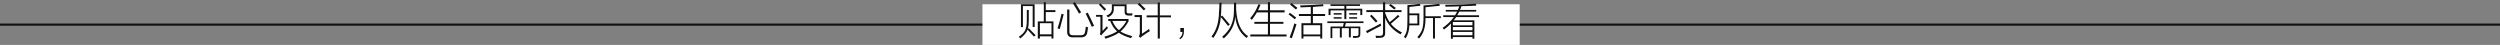
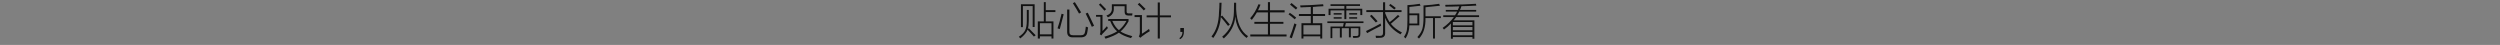
<svg xmlns="http://www.w3.org/2000/svg" width="1168px" height="21px" viewBox="0 0 1168 21" version="1.1">
  <rect x="0" y="0" width="1168" height="21" fill="#808080" stroke="none" />
  <title>line-2</title>
  <g id="Design-works" stroke="none" stroke-width="1" fill="none" fill-rule="evenodd">
    <g id="A300Pro" transform="translate(-1323, -8949)">
      <g id="line-2" transform="translate(1323, 8950)">
-         <rect id="line" fill="#111111" x="0" y="10" width="1168" height="1" />
-         <rect id="矩形" fill="#FFFFFF" x="459" y="1" width="251" height="19" />
        <g id="形状结合-2" transform="translate(476, 0)" fill="#111111" fill-rule="nonzero">
          <path d="M11.672,0 L12.586,0 L12.586,3.727 L17.086,3.727 L17.086,4.641 L12.586,4.641 L12.586,9 L16.172,9 L16.172,17.016 L15.258,17.016 L15.258,15.961 L9.844,15.961 L9.844,17.016 L8.859,17.016 L8.859,9 L11.672,9 L11.672,0 Z M9.844,9.844 L9.844,15.047 L15.258,15.047 L15.258,9.844 L9.844,9.844 Z M0.984,0.984 L7.383,0.984 L7.383,11.602 L6.469,11.602 L6.469,1.828 L1.898,1.828 L1.898,11.672 L0.984,11.672 L0.984,0.984 Z M7.031,16.102 C6.938,16.008 6.82,15.867 6.68,15.68 C5.555,14.414 4.688,13.477 4.078,12.867 C3.609,14.18 2.484,15.539 0.703,16.945 C0.516,16.711 0.281,16.453 0,16.172 C1.5,15.188 2.484,14.18 2.953,13.148 C3.469,12.164 3.727,10.641 3.727,8.578 L3.727,3.656 L4.641,3.656 L4.641,8.648 C4.641,10.336 4.477,11.672 4.148,12.656 L4.641,12.164 C5.016,12.539 5.531,13.078 6.188,13.781 C6.891,14.484 7.453,15.047 7.875,15.469 L7.031,16.102 Z M22.57,3.445 L23.625,3.445 L23.625,13.641 C23.531,14.906 24.117,15.516 25.383,15.469 L28.828,15.469 C30.094,15.516 30.797,14.977 30.938,13.852 C31.078,13.242 31.195,12.445 31.289,11.461 C31.43,11.508 31.617,11.555 31.852,11.602 C32.086,11.695 32.25,11.766 32.344,11.812 C32.297,12.328 32.203,12.961 32.062,13.711 C32.016,14.039 31.969,14.273 31.922,14.414 C31.641,15.773 30.656,16.453 28.969,16.453 L25.102,16.453 C23.414,16.453 22.57,15.586 22.57,13.852 L22.57,3.445 Z M34.102,11.531 C33.164,9.375 32.203,7.312 31.219,5.344 L32.203,4.922 C32.391,5.344 32.719,6 33.188,6.891 C34.078,8.719 34.734,10.102 35.156,11.039 L34.102,11.531 Z M19.969,5.414 L20.953,5.695 C20.344,8.039 19.734,10.336 19.125,12.586 C18.797,12.445 18.445,12.328 18.07,12.234 C18.68,10.547 19.312,8.273 19.969,5.414 Z M28.125,5.344 C27.469,4.125 26.508,2.508 25.242,0.492 L26.156,0 C26.297,0.234 26.508,0.562 26.789,0.984 C27.445,1.969 28.219,3.234 29.109,4.781 L28.125,5.344 Z M41.766,8.789 L41.766,7.875 L51.258,7.875 L51.258,8.93 C50.227,10.852 48.984,12.445 47.531,13.711 C48.703,14.508 50.531,15.234 53.016,15.891 C52.828,16.125 52.617,16.43 52.383,16.805 C49.898,16.102 48.023,15.258 46.758,14.273 C45.305,15.305 43.219,16.242 40.5,17.086 C40.359,16.758 40.172,16.453 39.938,16.172 C42.562,15.375 44.555,14.531 45.914,13.641 C44.602,12.562 43.523,10.945 42.68,8.789 L41.766,8.789 Z M49.43,1.898 L44.367,1.898 L44.367,2.602 C44.555,4.711 43.641,6.211 41.625,7.102 C41.344,6.727 41.109,6.445 40.922,6.258 C42.797,5.602 43.641,4.383 43.453,2.602 L43.453,0.984 L50.344,0.984 L50.344,4.289 C50.297,4.992 50.672,5.32 51.469,5.273 L53.086,5.273 L52.945,6.258 L51.188,6.258 C50.016,6.258 49.43,5.719 49.43,4.641 L49.43,1.898 Z M43.664,8.789 C44.555,10.758 45.586,12.188 46.758,13.078 C48.164,11.953 49.336,10.523 50.273,8.789 L43.664,8.789 Z M41.625,12.094 C41.25,12.469 40.617,13.148 39.727,14.133 C39.492,14.367 39.305,14.555 39.164,14.695 C38.977,14.977 38.766,15.258 38.531,15.539 L37.828,14.977 C38.016,14.648 38.109,14.273 38.109,13.852 L38.109,6.82 L36.07,6.82 L36.07,5.977 L39.094,5.977 L39.094,13.5 C39.422,13.172 39.914,12.633 40.57,11.883 C40.805,11.602 40.992,11.391 41.133,11.25 C41.227,11.438 41.367,11.672 41.555,11.953 C41.602,12.047 41.625,12.094 41.625,12.094 Z M40.008,4.008 C39.164,3.023 38.297,2.086 37.406,1.195 L38.109,0.562 C39.375,1.828 40.266,2.742 40.781,3.305 L40.008,4.008 Z M64.898,0.141 L65.883,0.141 L65.883,6.188 L71.086,6.188 L71.086,7.102 L65.883,7.102 L65.883,17.016 L64.898,17.016 L64.898,7.102 L59.695,7.102 L59.695,6.188 L64.898,6.188 L64.898,0.141 Z M57.516,14.766 C59.016,13.828 60.117,13.078 60.82,12.516 C60.867,12.609 60.914,12.75 60.961,12.938 C61.055,13.219 61.125,13.43 61.172,13.57 C60.234,14.086 59.039,14.883 57.586,15.961 C57.352,16.102 57.07,16.336 56.742,16.664 L56.039,15.961 C56.367,15.539 56.531,15.023 56.531,14.414 L56.531,6.961 L54.07,6.961 L54.07,6.047 L57.516,6.047 L57.516,14.766 Z M58.359,3.867 C57.422,2.789 56.484,1.852 55.547,1.055 L56.32,0.352 C56.93,0.914 57.891,1.852 59.203,3.164 L58.359,3.867 Z M77.133,12.094 L77.133,13.641 C77.18,15.328 76.617,16.547 75.445,17.297 L74.953,16.875 C75.984,16.125 76.477,15.141 76.43,13.922 L75.445,13.922 L75.445,12.094 L77.133,12.094 Z M100.547,0.281 L101.531,0.281 C101.531,1.219 101.531,2.25 101.531,3.375 C101.859,9.562 103.711,13.734 107.086,15.891 C106.805,16.172 106.57,16.453 106.383,16.734 C103.289,14.391 101.531,11.039 101.109,6.68 C100.875,10.57 99.094,13.992 95.766,16.945 C95.531,16.711 95.273,16.453 94.992,16.172 C98.602,13.219 100.43,9.375 100.477,4.641 C100.523,3.609 100.547,2.156 100.547,0.281 Z M93.727,0.281 L94.711,0.281 C94.664,2.016 94.594,3.656 94.5,5.203 C94.5,5.391 94.477,5.648 94.43,5.977 C94.43,6.305 94.406,6.562 94.359,6.75 L94.992,6.258 C96.305,7.758 97.5,9.164 98.578,10.477 L97.734,11.109 C96.703,9.75 95.578,8.367 94.359,6.961 C94.078,10.664 92.906,13.922 90.844,16.734 C90.75,16.688 90.609,16.57 90.422,16.383 C90.234,16.242 90.094,16.125 90,16.031 C92.25,13.312 93.422,9.539 93.516,4.711 C93.656,3.164 93.727,1.688 93.727,0.281 Z M111.938,0.984 L112.922,1.195 C112.875,1.242 112.828,1.336 112.781,1.477 C112.5,2.273 112.148,3.047 111.727,3.797 L116.367,3.797 L116.367,0 L117.352,0 L117.352,3.797 L124.172,3.797 L124.172,4.781 L117.352,4.781 L117.352,9.211 L123.609,9.211 L123.609,10.125 L117.352,10.125 L117.352,15.117 L125.086,15.117 L125.086,16.031 L108.141,16.031 L108.141,15.117 L116.367,15.117 L116.367,10.125 L110.039,10.125 L110.039,9.211 L116.367,9.211 L116.367,4.781 L111.234,4.781 C110.531,6 109.734,7.172 108.844,8.297 C108.75,8.156 108.586,7.992 108.352,7.805 C108.211,7.664 108.117,7.57 108.07,7.523 C109.664,5.789 110.953,3.609 111.938,0.984 Z M132.047,9.844 L136.406,9.844 L136.406,6.469 L130.852,6.469 L130.852,5.555 L136.406,5.555 L136.406,2.25 C134.859,2.297 133.266,2.367 131.625,2.461 C131.578,2.086 131.508,1.781 131.414,1.547 C134.555,1.5 138.141,1.312 142.172,0.984 L142.312,1.898 C141.797,1.945 140.977,1.992 139.852,2.039 C138.773,2.133 137.953,2.203 137.391,2.25 L137.391,5.555 L143.086,5.555 L143.086,6.469 L137.391,6.469 L137.391,9.844 L141.75,9.844 L141.75,17.016 L140.836,17.016 L140.836,15.961 L132.961,15.961 L132.961,17.016 L132.047,17.016 L132.047,9.844 Z M132.961,10.758 L132.961,15.117 L140.836,15.117 L140.836,10.758 L132.961,10.758 Z M126.492,16.453 C127.289,14.578 128.039,12.398 128.742,9.914 C129.07,10.102 129.398,10.266 129.727,10.406 C128.883,12.844 128.156,15 127.547,16.875 L126.492,16.453 Z M128.883,8.016 C127.945,7.172 126.984,6.398 126,5.695 L126.633,4.992 C127.617,5.648 128.602,6.398 129.586,7.242 L128.883,8.016 Z M129.445,3.445 C128.977,3.023 128.367,2.508 127.617,1.898 C127.195,1.57 126.891,1.312 126.703,1.125 L127.406,0.422 C128.156,0.984 129.07,1.734 130.148,2.672 L129.445,3.445 Z M146.461,16.805 L145.617,16.805 L145.617,11.391 L151.453,11.391 L151.805,9.773 L144.141,9.773 L144.141,9 L161.016,9 L161.016,9.773 L152.789,9.773 L152.367,11.391 L159.539,11.391 L159.539,14.906 C159.586,16.078 159,16.664 157.781,16.664 C157.078,16.711 156.562,16.734 156.234,16.734 C156.234,16.547 156.164,16.242 156.023,15.82 C156.539,15.82 157.031,15.82 157.5,15.82 C158.391,15.914 158.789,15.562 158.695,14.766 L158.695,12.164 L155.109,12.164 L155.109,16.453 L154.195,16.453 L154.195,12.164 L150.891,12.164 L150.891,16.523 L149.977,16.523 L149.977,12.164 L146.461,12.164 L146.461,16.805 Z M144.703,3.094 L152.086,3.094 L152.086,1.758 L145.617,1.758 L145.617,0.984 L159.398,0.984 L159.398,1.758 L153,1.758 L153,3.094 L160.453,3.094 L160.453,6.047 L159.539,6.047 L159.539,3.867 L153,3.867 L153,7.945 L152.086,7.945 L152.086,3.867 L145.617,3.867 L145.617,6.047 L144.703,6.047 L144.703,3.094 Z M154.336,7.031 L158.062,7.031 L158.062,7.734 L154.336,7.734 L154.336,7.031 Z M147.094,5.133 L150.82,5.133 L150.82,5.836 L147.094,5.836 L147.094,5.133 Z M147.094,7.031 L150.82,7.031 L150.82,7.734 L147.094,7.734 L147.094,7.031 Z M154.336,5.133 L158.062,5.133 L158.062,5.836 L154.336,5.836 L154.336,5.133 Z M170.156,0.07 L171.141,0.07 L171.141,3.727 L178.805,3.727 L178.805,4.641 L171.141,4.641 L171.141,5.133 C171.703,6.68 172.406,8.086 173.25,9.352 C174.469,8.461 175.758,7.336 177.117,5.977 L177.891,6.609 C177.469,6.984 176.672,7.664 175.5,8.648 C174.703,9.352 174.141,9.844 173.812,10.125 C175.031,11.672 176.766,13.031 179.016,14.203 C178.875,14.297 178.641,14.578 178.312,15.047 C174.844,13.172 172.453,10.594 171.141,7.312 L171.141,14.273 C171.234,15.867 170.438,16.664 168.75,16.664 C168,16.711 167.367,16.734 166.852,16.734 C166.852,16.453 166.781,16.102 166.641,15.68 C167.016,15.727 167.648,15.75 168.539,15.75 C169.711,15.844 170.25,15.258 170.156,13.992 L170.156,4.641 L162.352,4.641 L162.352,3.727 L170.156,3.727 L170.156,0.07 Z M162.703,14.484 L162.211,13.5 C165.07,12.141 167.344,10.969 169.031,9.984 C169.031,10.078 169.055,10.195 169.102,10.336 C169.148,10.664 169.195,10.898 169.242,11.039 C166.711,12.305 164.531,13.453 162.703,14.484 Z M166.781,9.492 C166.078,8.648 165.164,7.641 164.039,6.469 L164.812,5.906 C165.797,6.891 166.734,7.898 167.625,8.93 L166.781,9.492 Z M172.969,1.477 L173.602,0.844 C174.82,1.688 175.664,2.32 176.133,2.742 L175.43,3.445 C174.68,2.789 173.859,2.133 172.969,1.477 Z M179.93,16.242 C180.633,15.164 181.078,14.133 181.266,13.148 C181.453,12.211 181.547,10.617 181.547,8.367 L181.547,1.406 C183.375,1.312 185.297,1.102 187.312,0.773 L187.664,1.688 C187.477,1.688 187.219,1.711 186.891,1.758 C185.156,1.992 183.68,2.156 182.461,2.25 L182.461,5.273 L187.102,5.273 L187.102,10.828 L182.461,10.828 C182.414,13.125 181.828,15.164 180.703,16.945 C180.328,16.57 180.07,16.336 179.93,16.242 Z M186.188,16.312 C187.359,15.047 188.133,13.781 188.508,12.516 C188.883,11.203 189.07,9.328 189.07,6.891 L189.07,1.547 C191.883,1.359 194.32,1.102 196.383,0.773 L196.734,1.688 C195.328,1.875 193.477,2.062 191.18,2.25 C190.664,2.297 190.266,2.344 189.984,2.391 L189.984,6.609 L197.156,6.609 L197.156,7.453 L194.414,7.453 L194.414,17.016 L193.5,17.016 L193.5,7.453 L189.984,7.453 C190.078,11.578 189.07,14.766 186.961,17.016 C186.633,16.688 186.375,16.453 186.188,16.312 Z M186.188,6.117 L182.461,6.117 L182.461,8.438 C182.461,9 182.461,9.516 182.461,9.984 L186.188,9.984 L186.188,6.117 Z M199.477,3.656 L205.102,3.656 C205.383,3.094 205.617,2.531 205.805,1.969 C203.742,2.062 201.586,2.109 199.336,2.109 L199.195,1.266 C205.523,1.172 210.305,1.008 213.539,0.773 L213.75,1.617 C211.594,1.758 209.273,1.852 206.789,1.898 C206.602,2.508 206.367,3.094 206.086,3.656 L213.68,3.656 L213.68,4.43 L205.734,4.43 C205.688,4.523 205.641,4.641 205.594,4.781 C205.266,5.391 205.008,5.836 204.82,6.117 L215.016,6.117 L215.016,6.961 L204.328,6.961 C203.953,7.523 203.555,8.039 203.133,8.508 L212.836,8.508 L212.836,17.086 L211.922,17.086 L211.922,16.312 L202.781,16.312 L202.781,17.086 L201.867,17.086 L201.867,9.984 C200.977,10.969 199.898,11.906 198.633,12.797 C198.492,12.656 198.281,12.398 198,12.023 C200.156,10.523 201.914,8.836 203.273,6.961 L198.281,6.961 L198.281,6.117 L203.766,6.117 C204.094,5.695 204.422,5.133 204.75,4.43 L199.477,4.43 L199.477,3.656 Z M202.781,13.922 L202.781,15.469 L211.922,15.469 L211.922,13.922 L202.781,13.922 Z M202.781,11.602 L202.781,13.148 L211.922,13.148 L211.922,11.602 L202.781,11.602 Z M202.781,9.281 L202.781,10.828 L211.922,10.828 L211.922,9.281 L202.781,9.281 Z" id="形状结合" />
        </g>
      </g>
    </g>
  </g>
</svg>